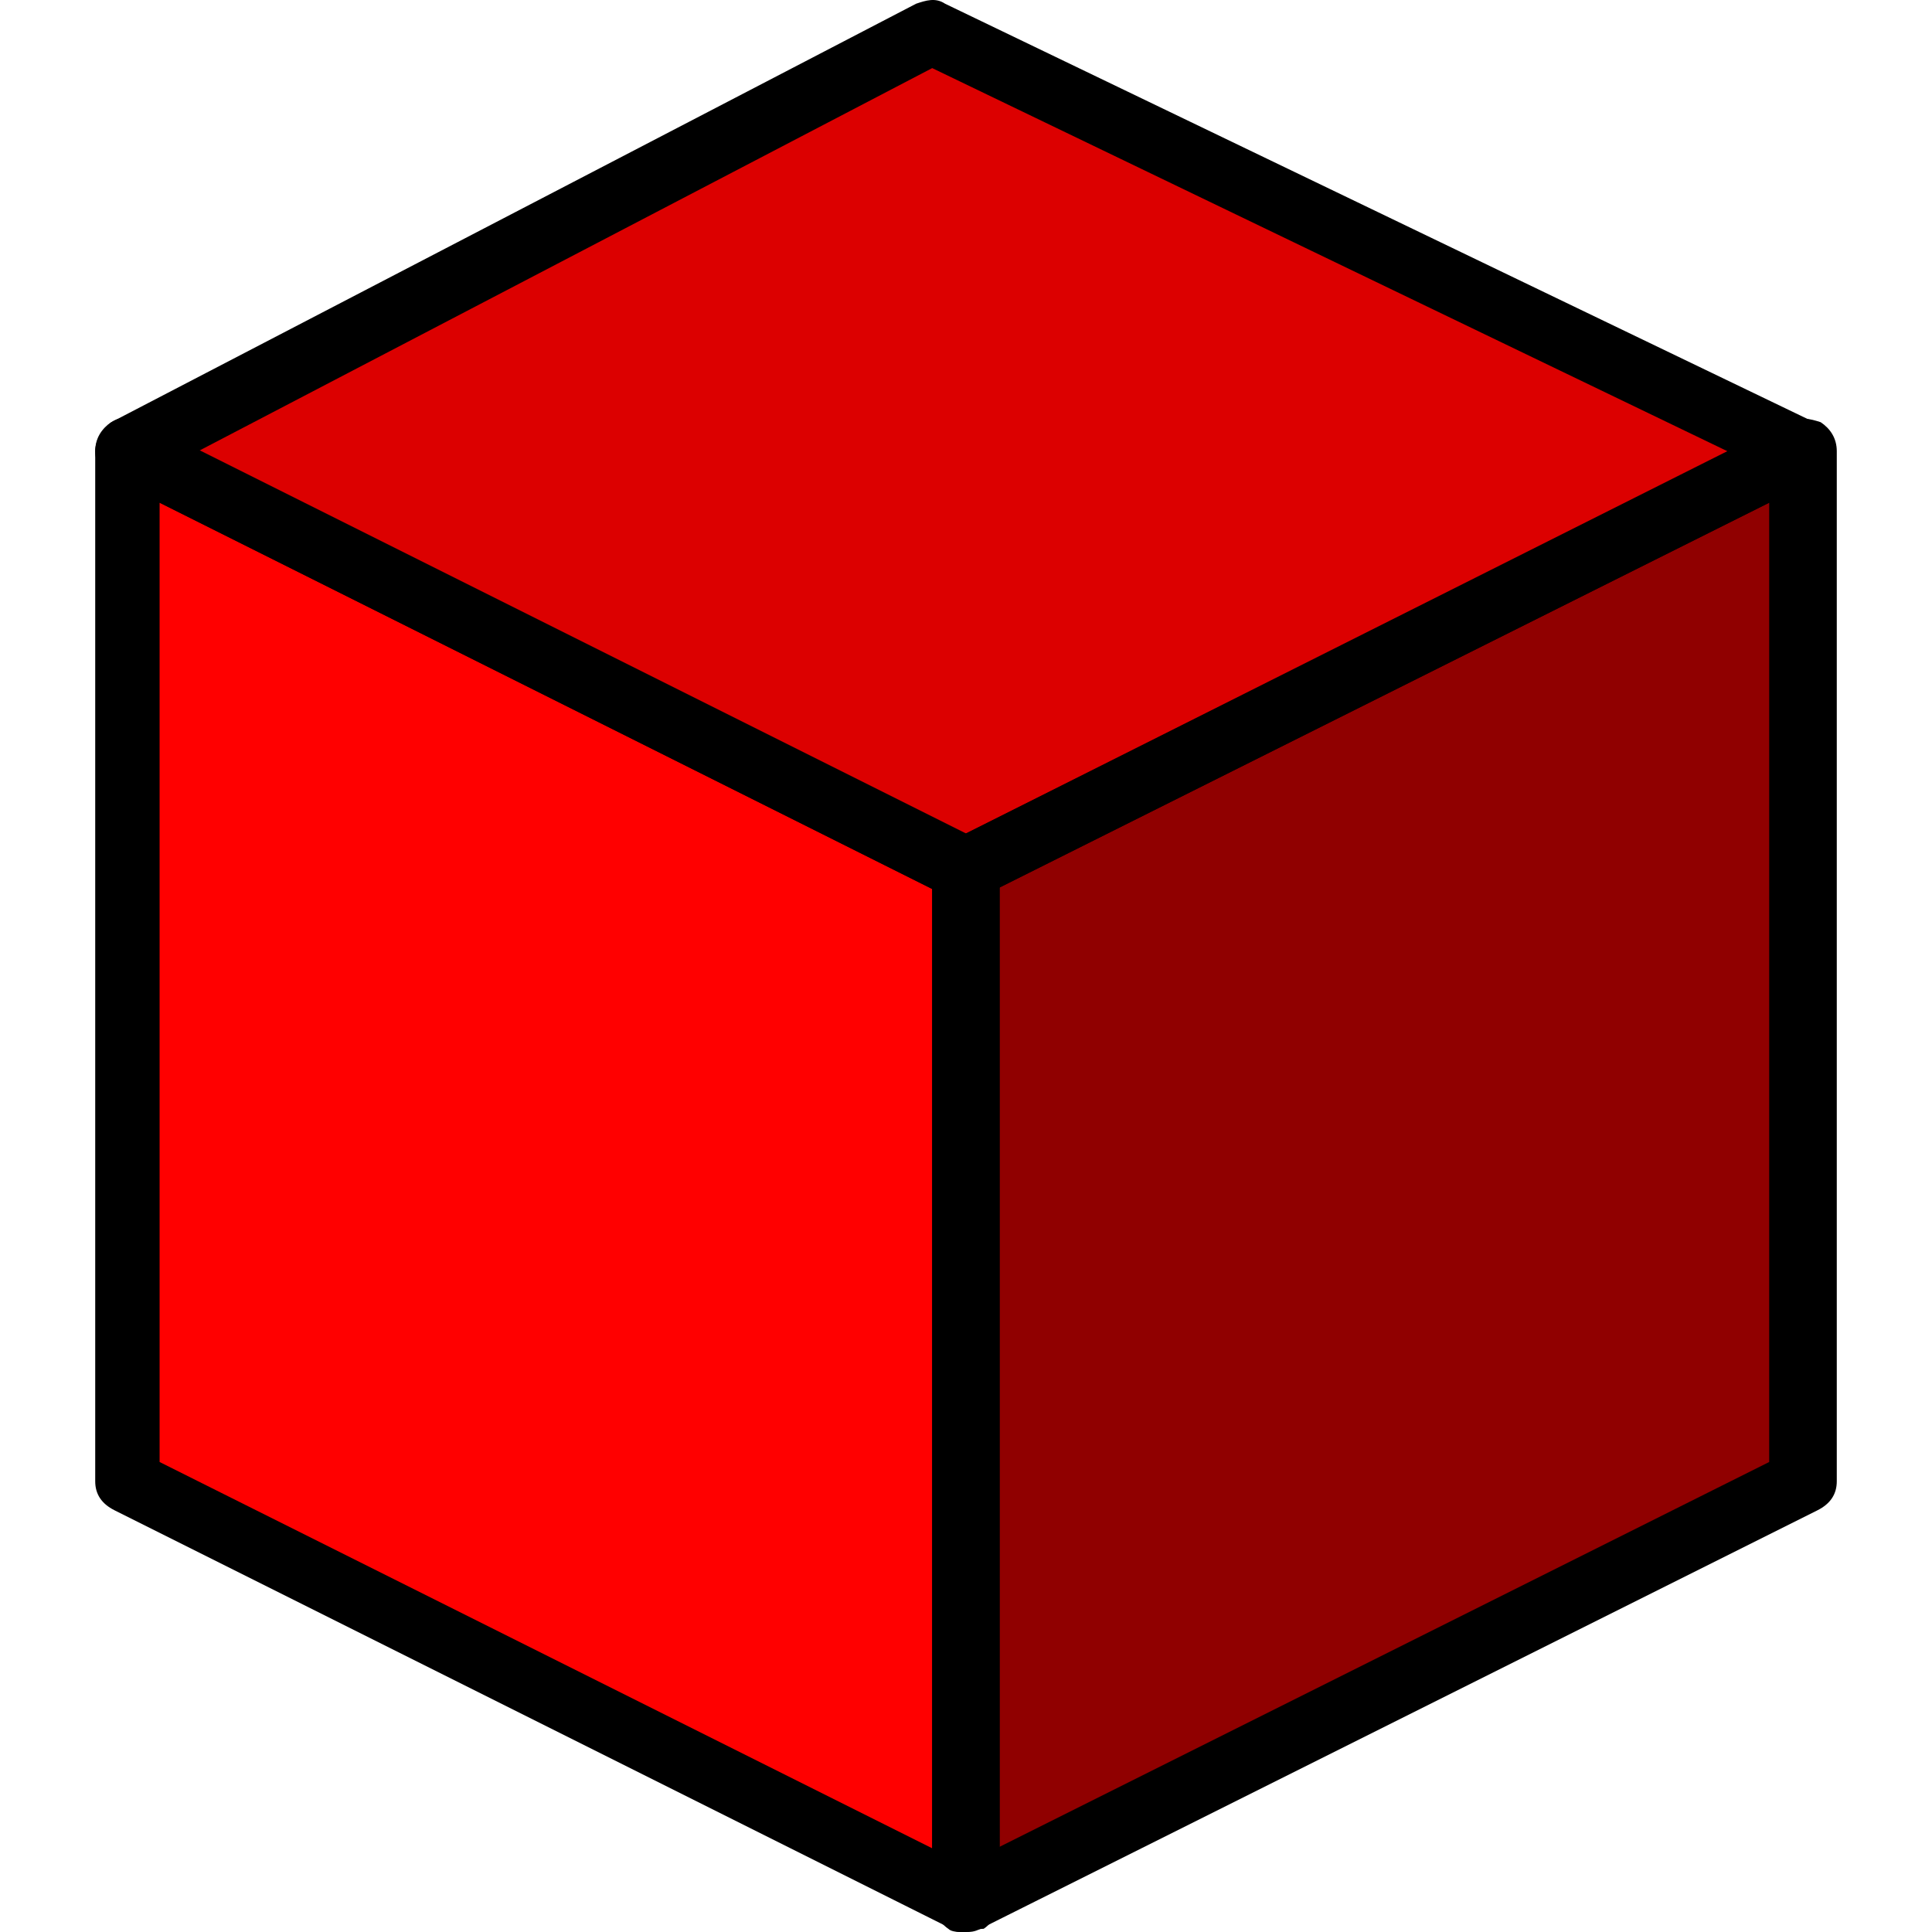
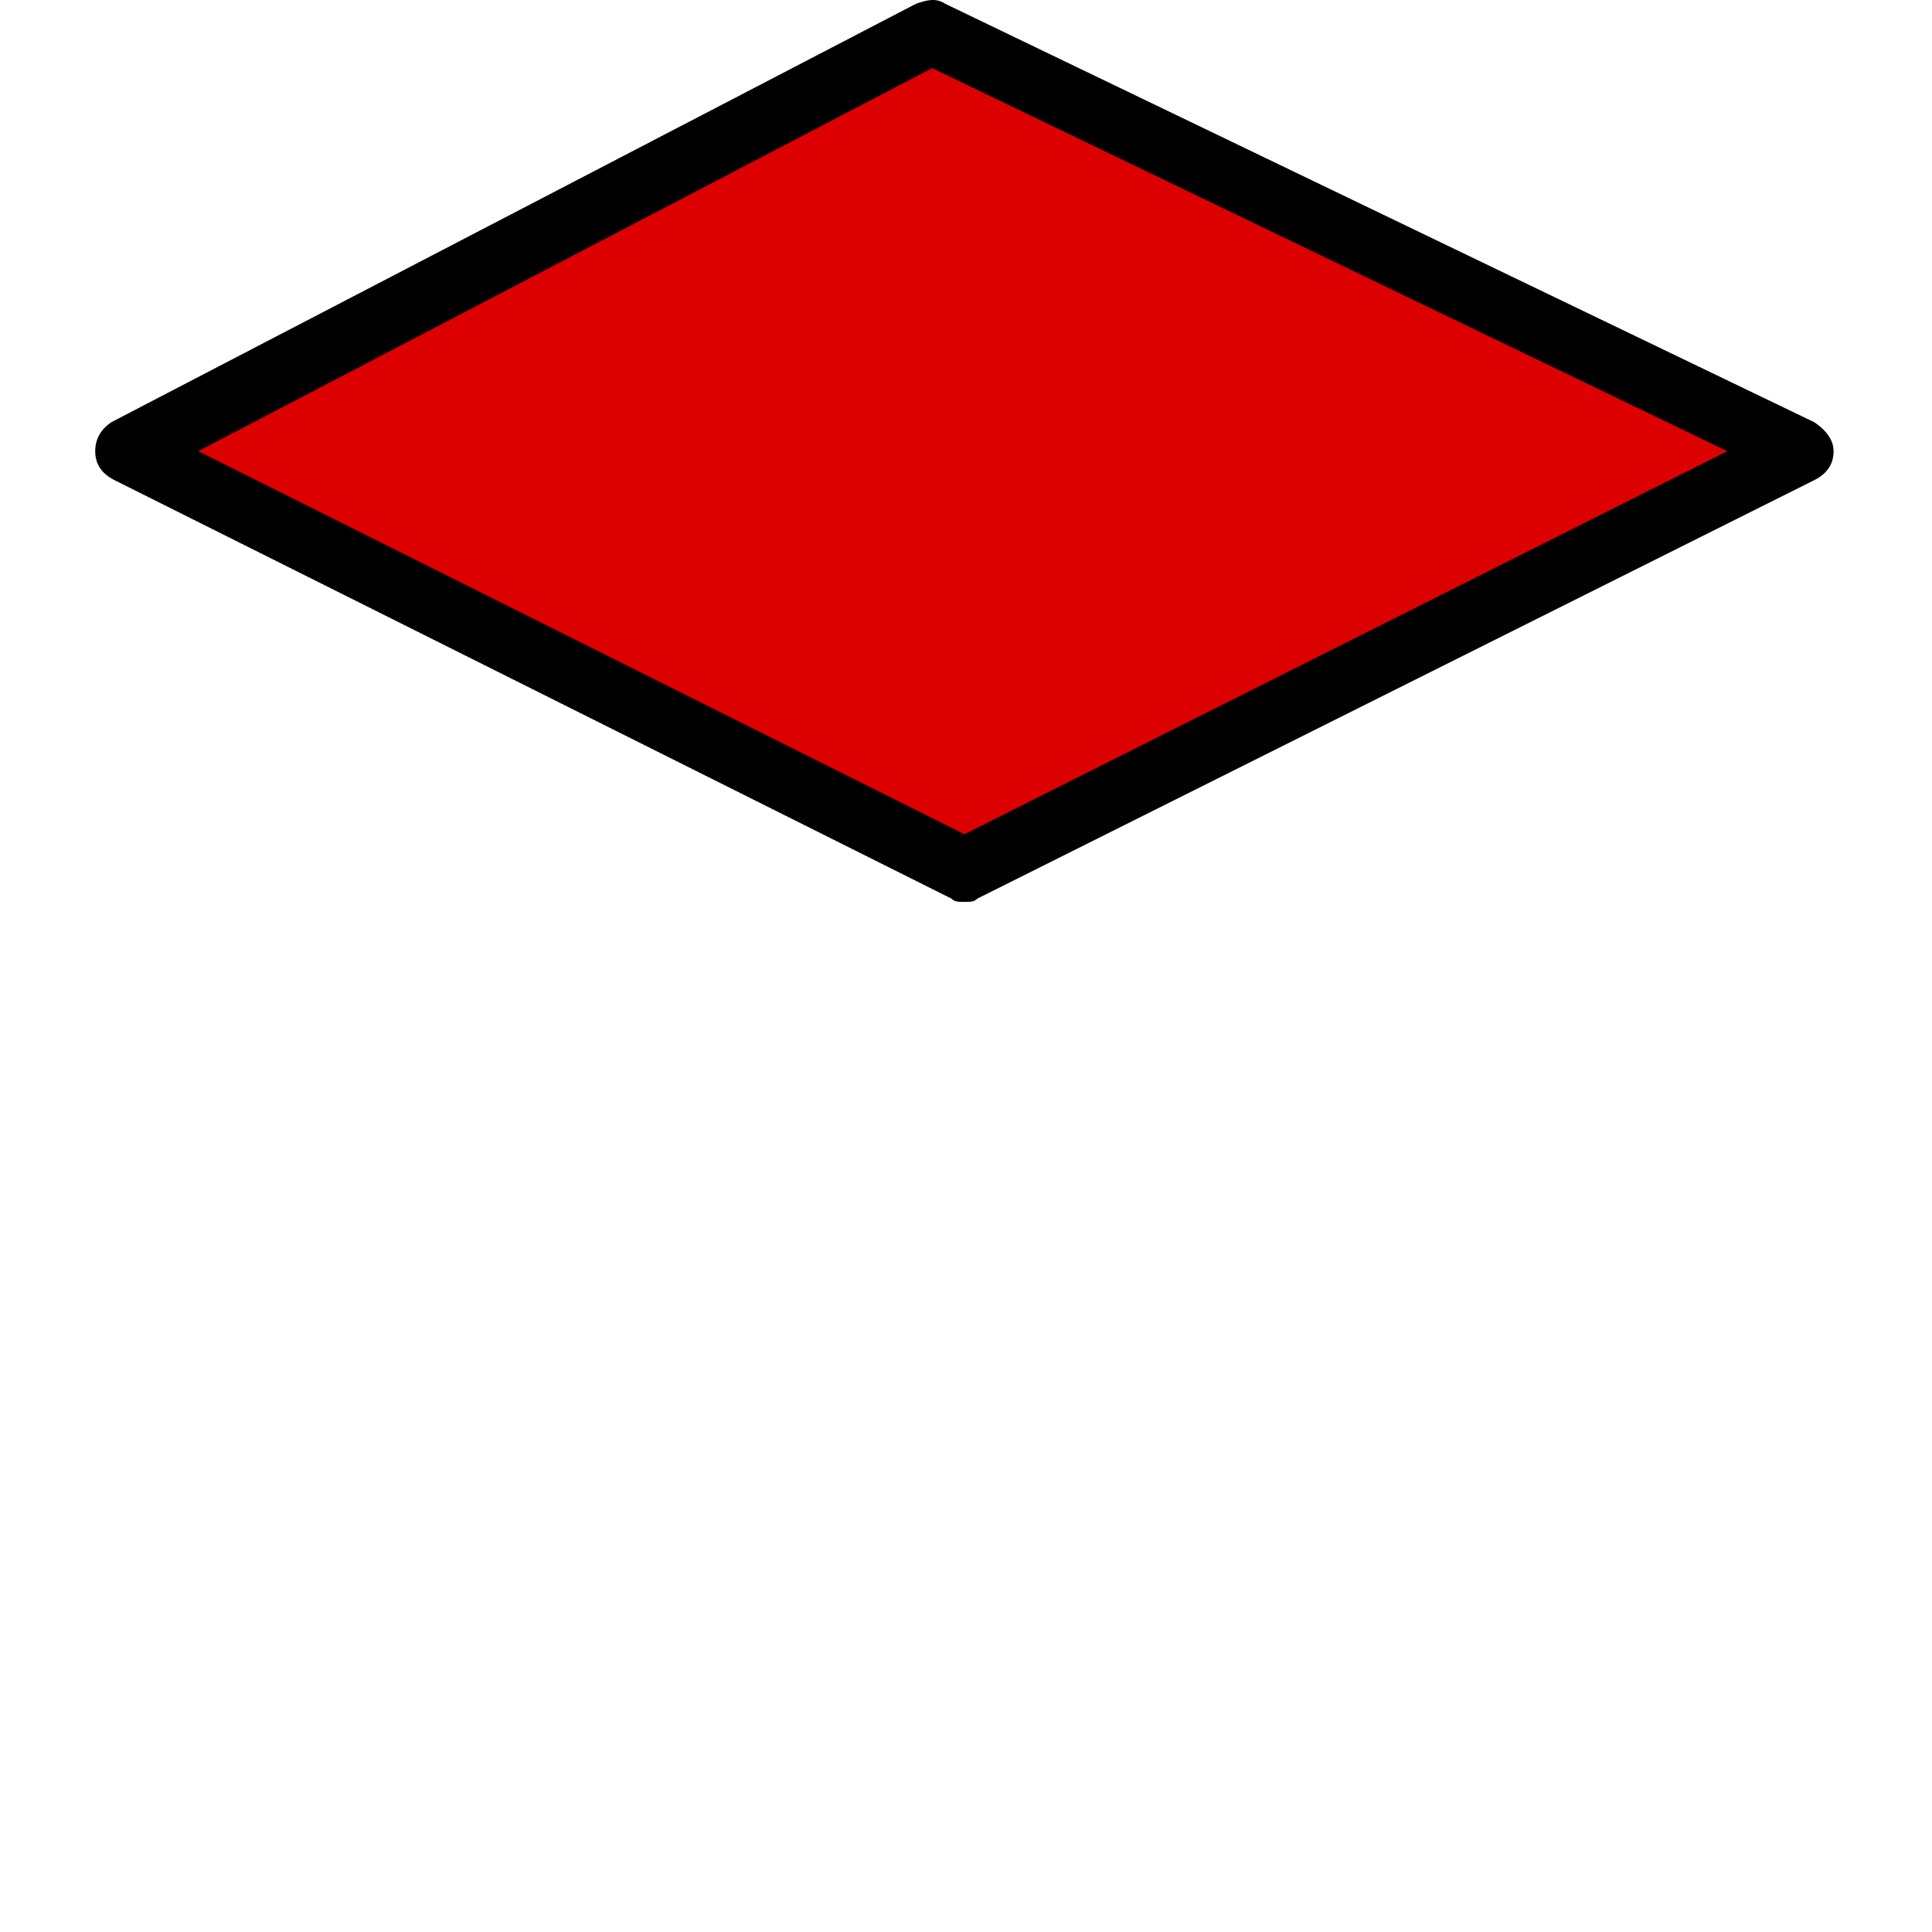
<svg xmlns="http://www.w3.org/2000/svg" version="1.1" width="512" height="512" x="0" y="0" viewBox="0 0 512.132 512.132" style="enable-background:new 0 0 512 512" xml:space="preserve" class="">
  <g>
-     <path d="M254.639 503.599 32.773 392.665V119.599l221.866 110.933z" style="" transform="translate(1)" fill="#ff0000" data-original="#434c6d" class="" opacity="1" />
-     <path d="m254.639 503.599 221.867-110.934V119.599L254.639 230.532z" style="" transform="translate(1)" fill="#900000" data-original="#556080" class="" opacity="1" />
    <path d="M32.773 119.599 246.106 8.665l230.4 110.934-221.867 110.933z" style="" transform="translate(1)" fill="#dc0000" data-original="#7383bf" class="" opacity="1" />
-     <path d="M255.639 512.132c-1.707 0-2.56 0-3.413-.853L30.359 400.345c-3.413-1.707-5.12-4.267-5.12-7.68V119.599c0-2.56 1.707-5.973 4.267-7.68s5.973-1.707 8.533 0l221.867 110.933c2.56 1.707 5.12 4.267 5.12 7.68v273.067c0 2.56-1.707 5.973-4.267 7.68-1.706 0-3.413.853-5.12.853zM42.306 387.545l204.8 102.4V235.652l-204.8-102.4v254.293z" fill="#000000" opacity="1" data-original="#000000" class="" />
-     <path d="M255.639 512.132c-1.707 0-3.413 0-4.267-.853-2.56-1.707-4.267-5.12-4.267-7.68V230.532c0-3.413 1.707-5.973 5.12-7.68l221.867-110.933c2.56-1.707 5.973-.853 8.533 0 2.56 1.707 4.267 4.267 4.267 7.68v273.067c0 3.413-1.707 5.973-5.12 7.68L259.906 511.279c-1.707.853-2.56.853-4.267.853zm8.534-276.48v254.293l204.8-102.4V133.252l-204.8 102.4z" fill="#000000" opacity="1" data-original="#000000" class="" />
    <path d="M255.639 239.065c-1.707 0-2.56 0-3.413-.853L30.359 127.279c-3.413-1.707-5.12-4.267-5.12-7.68s1.707-5.973 4.267-7.68L242.839.985c2.56-.853 5.12-1.707 7.68 0l230.4 110.933c2.56 1.707 5.12 4.267 5.12 7.68s-1.707 5.973-5.12 7.68L259.053 238.212c-.854.853-1.707.853-3.414.853zM52.546 119.599l203.093 101.547 202.24-101.547L247.106 18.052 52.546 119.599z" fill="#000000" opacity="1" data-original="#000000" class="" />
  </g>
</svg>